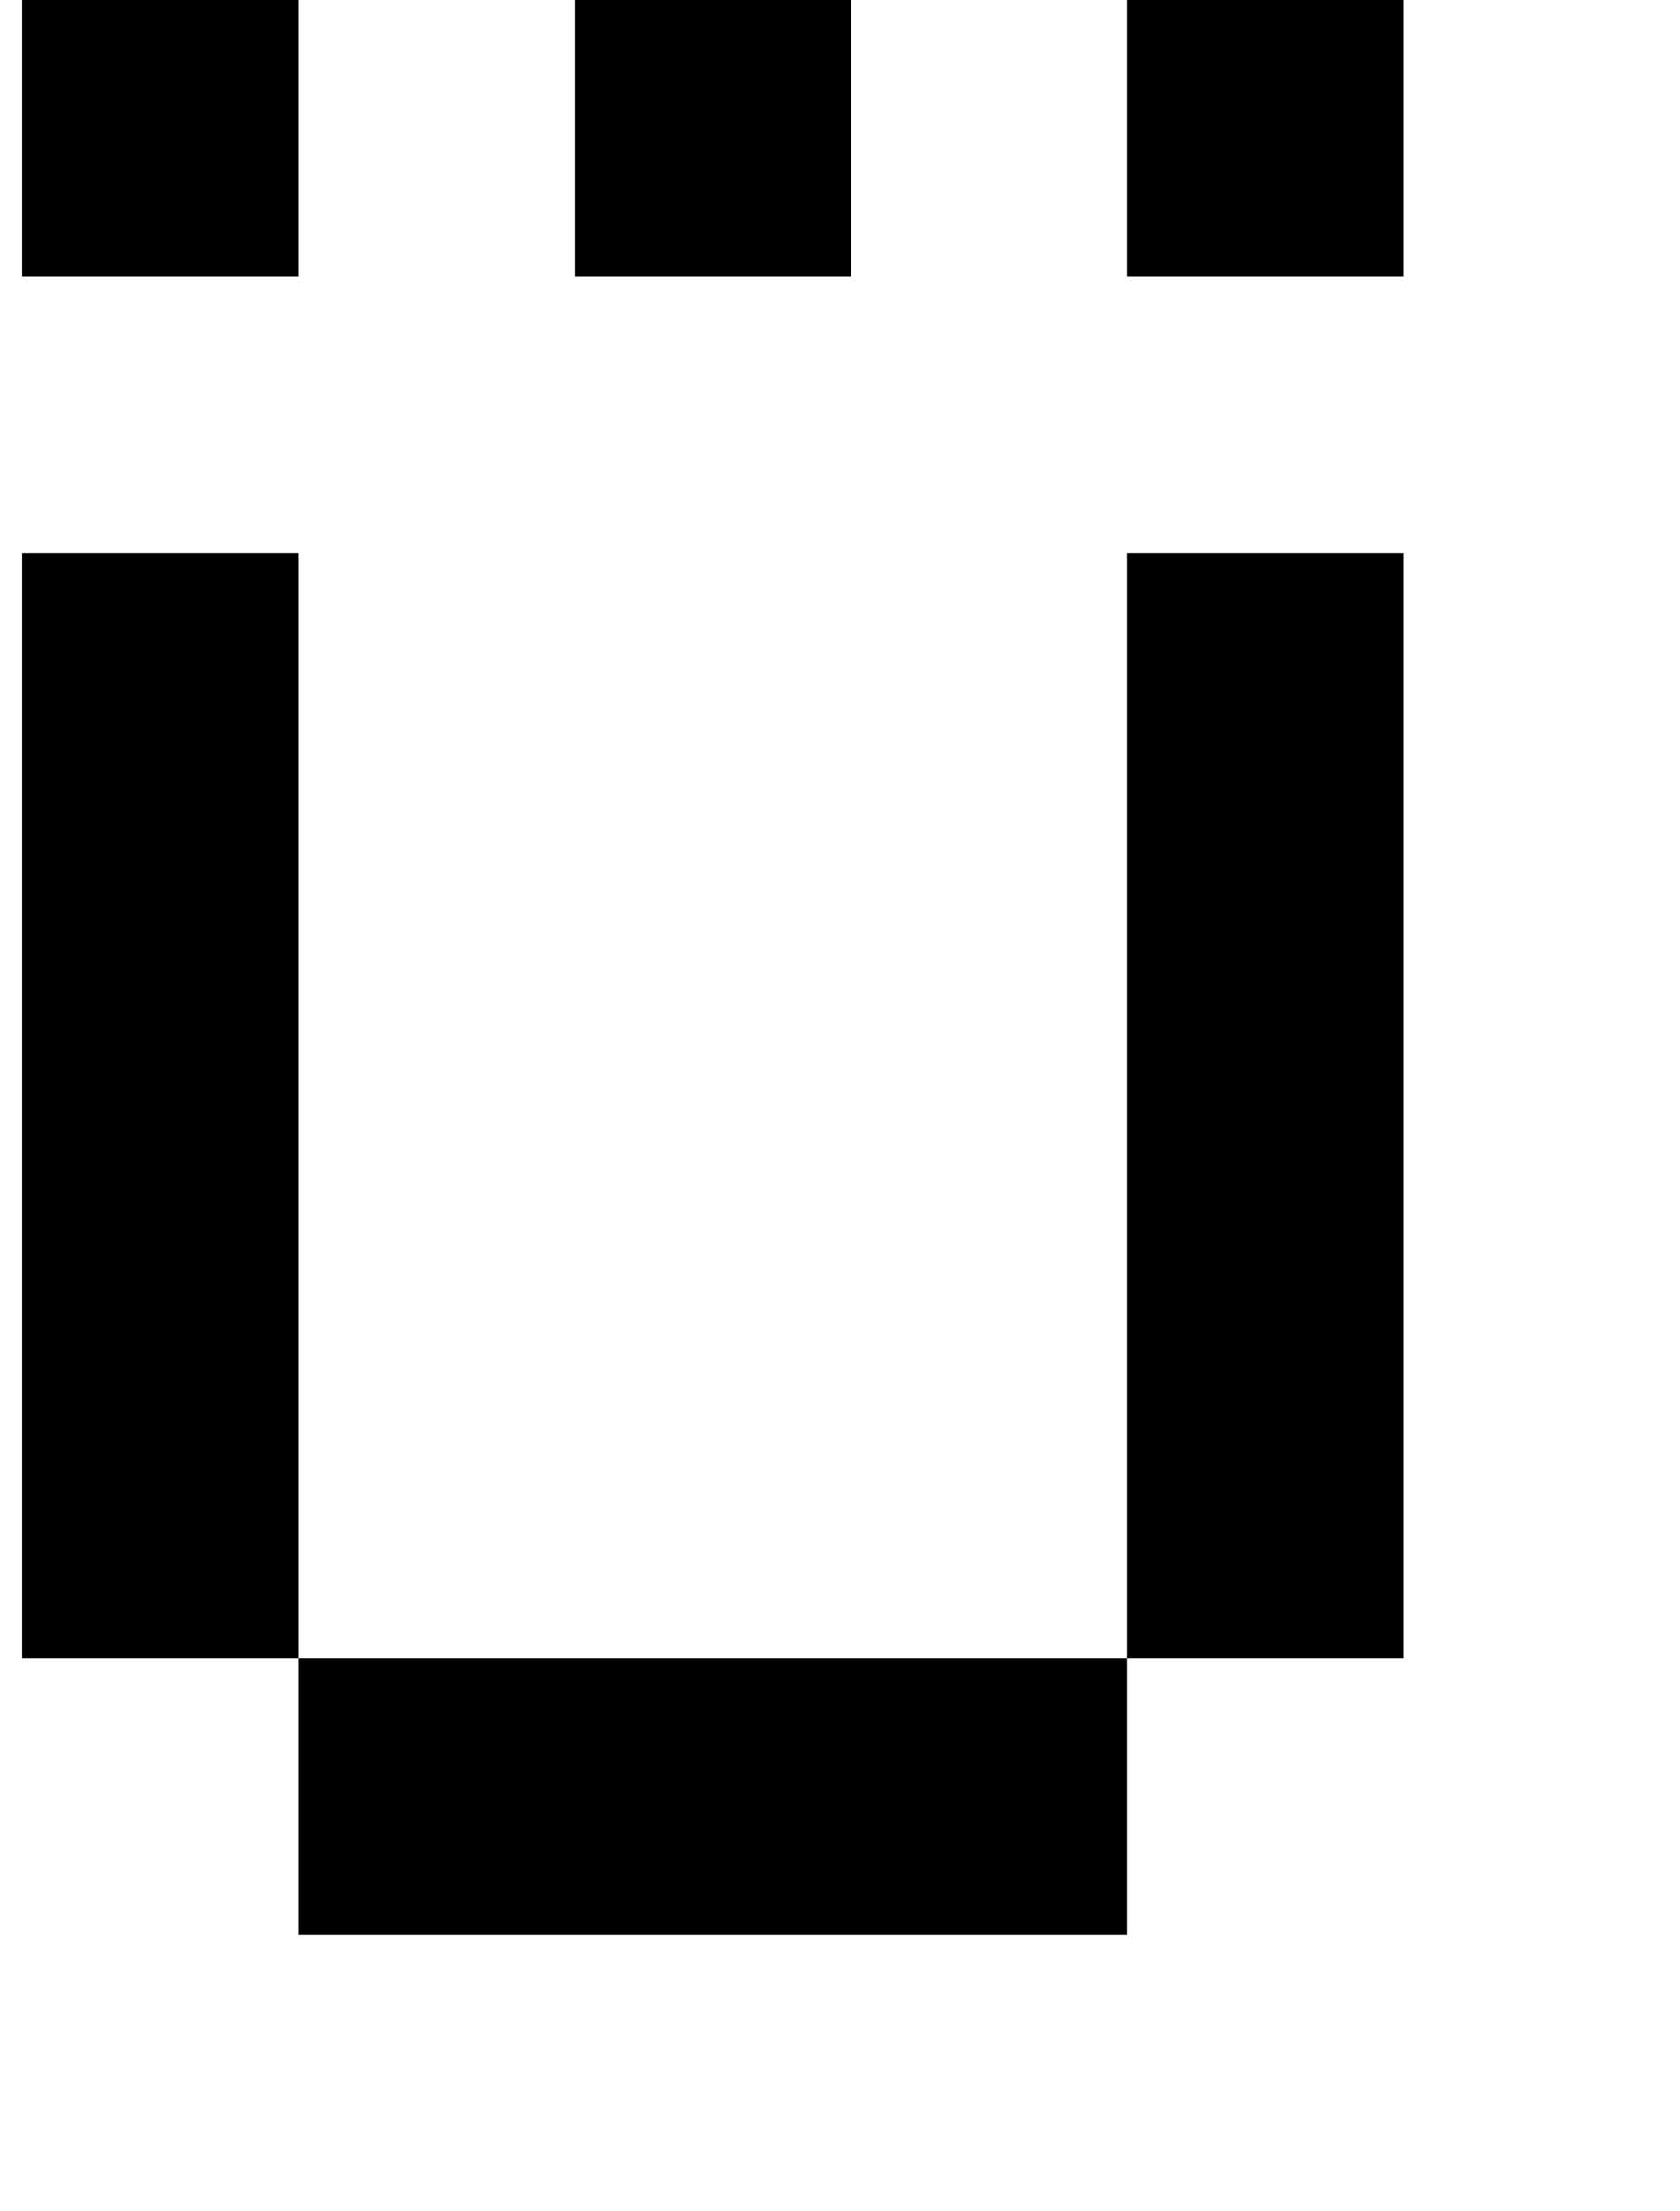
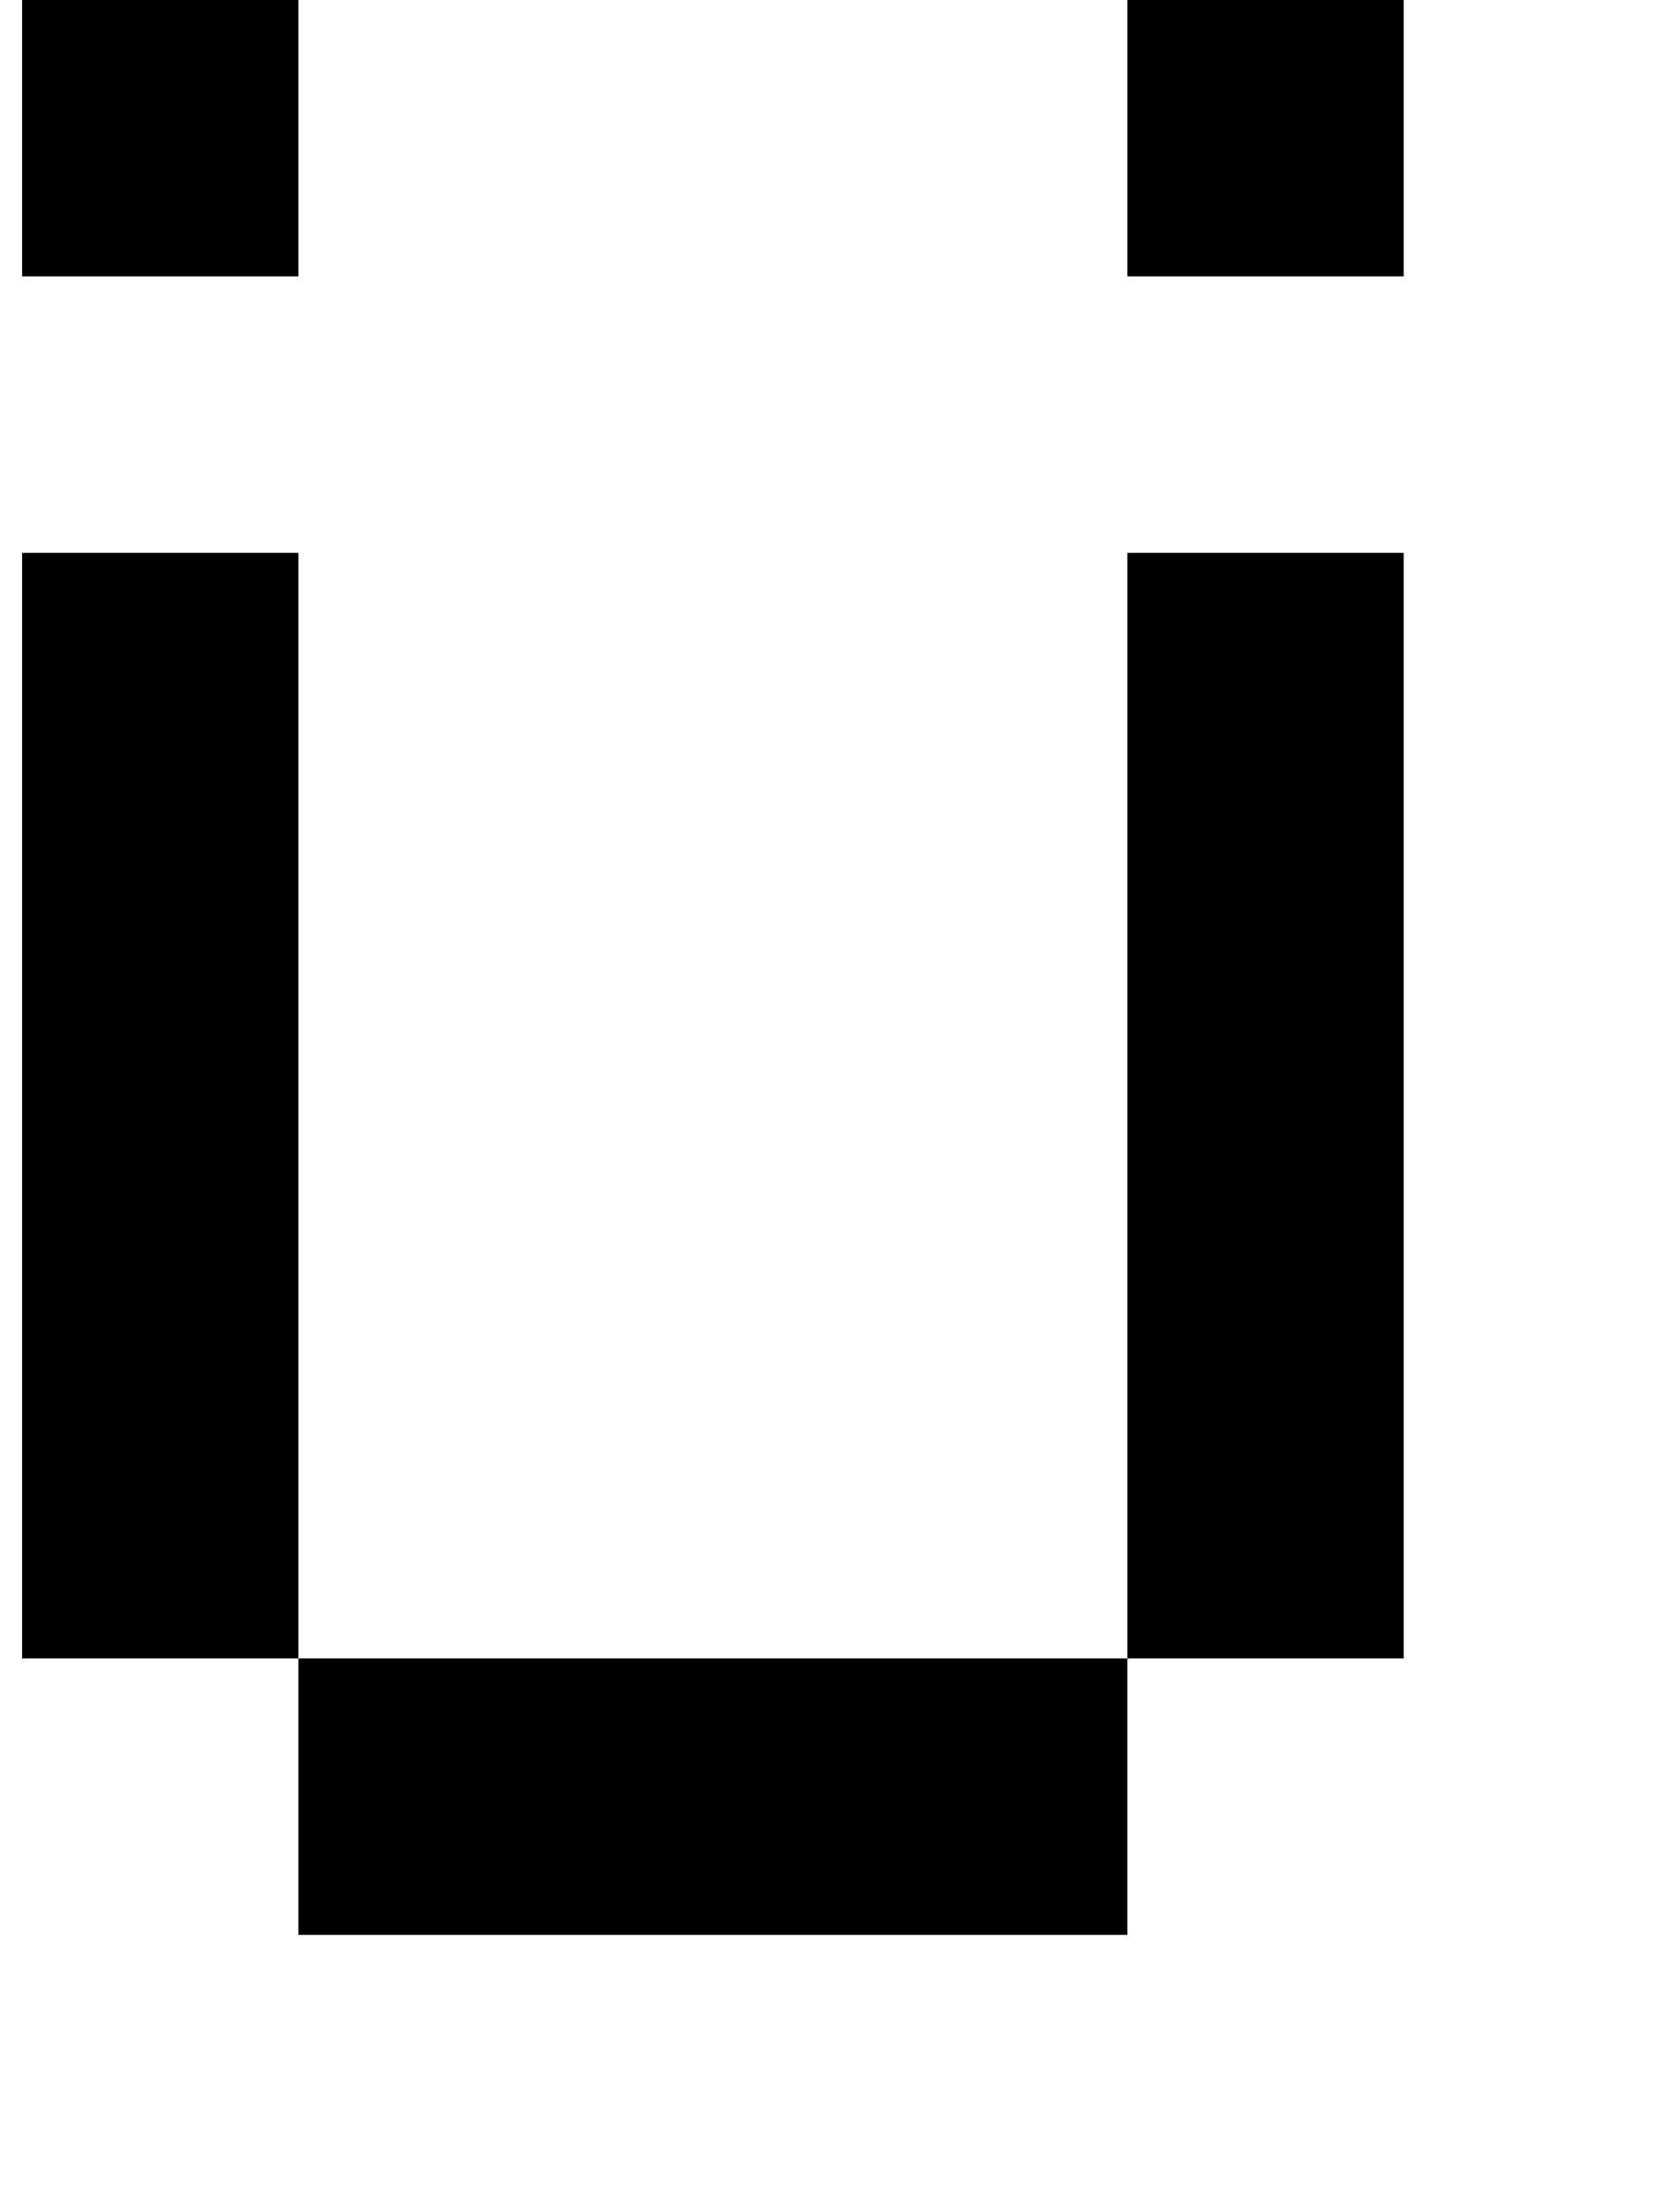
<svg xmlns="http://www.w3.org/2000/svg" version="1.1" viewBox="-10 0 760 1000">
-   <path fill="currentColor" d="M500 125v-125h125v125h-125zM250 125v-125v-125h125v125v125h-125zM0 125v-125h125v125h-125zM375 750h125v125h-125h-125h-125v-125h125h125zM500 750v-125v-125v-125v-125h125v125v125v125v125h-125zM125 750h-125v-125v-125v-125v-125h125v125v125v125v125z" />
+   <path fill="currentColor" d="M500 125v-125h125v125h-125zM250 125v-125v-125h125v125h-125zM0 125v-125h125v125h-125zM375 750h125v125h-125h-125h-125v-125h125h125zM500 750v-125v-125v-125v-125h125v125v125v125v125h-125zM125 750h-125v-125v-125v-125v-125h125v125v125v125v125z" />
</svg>